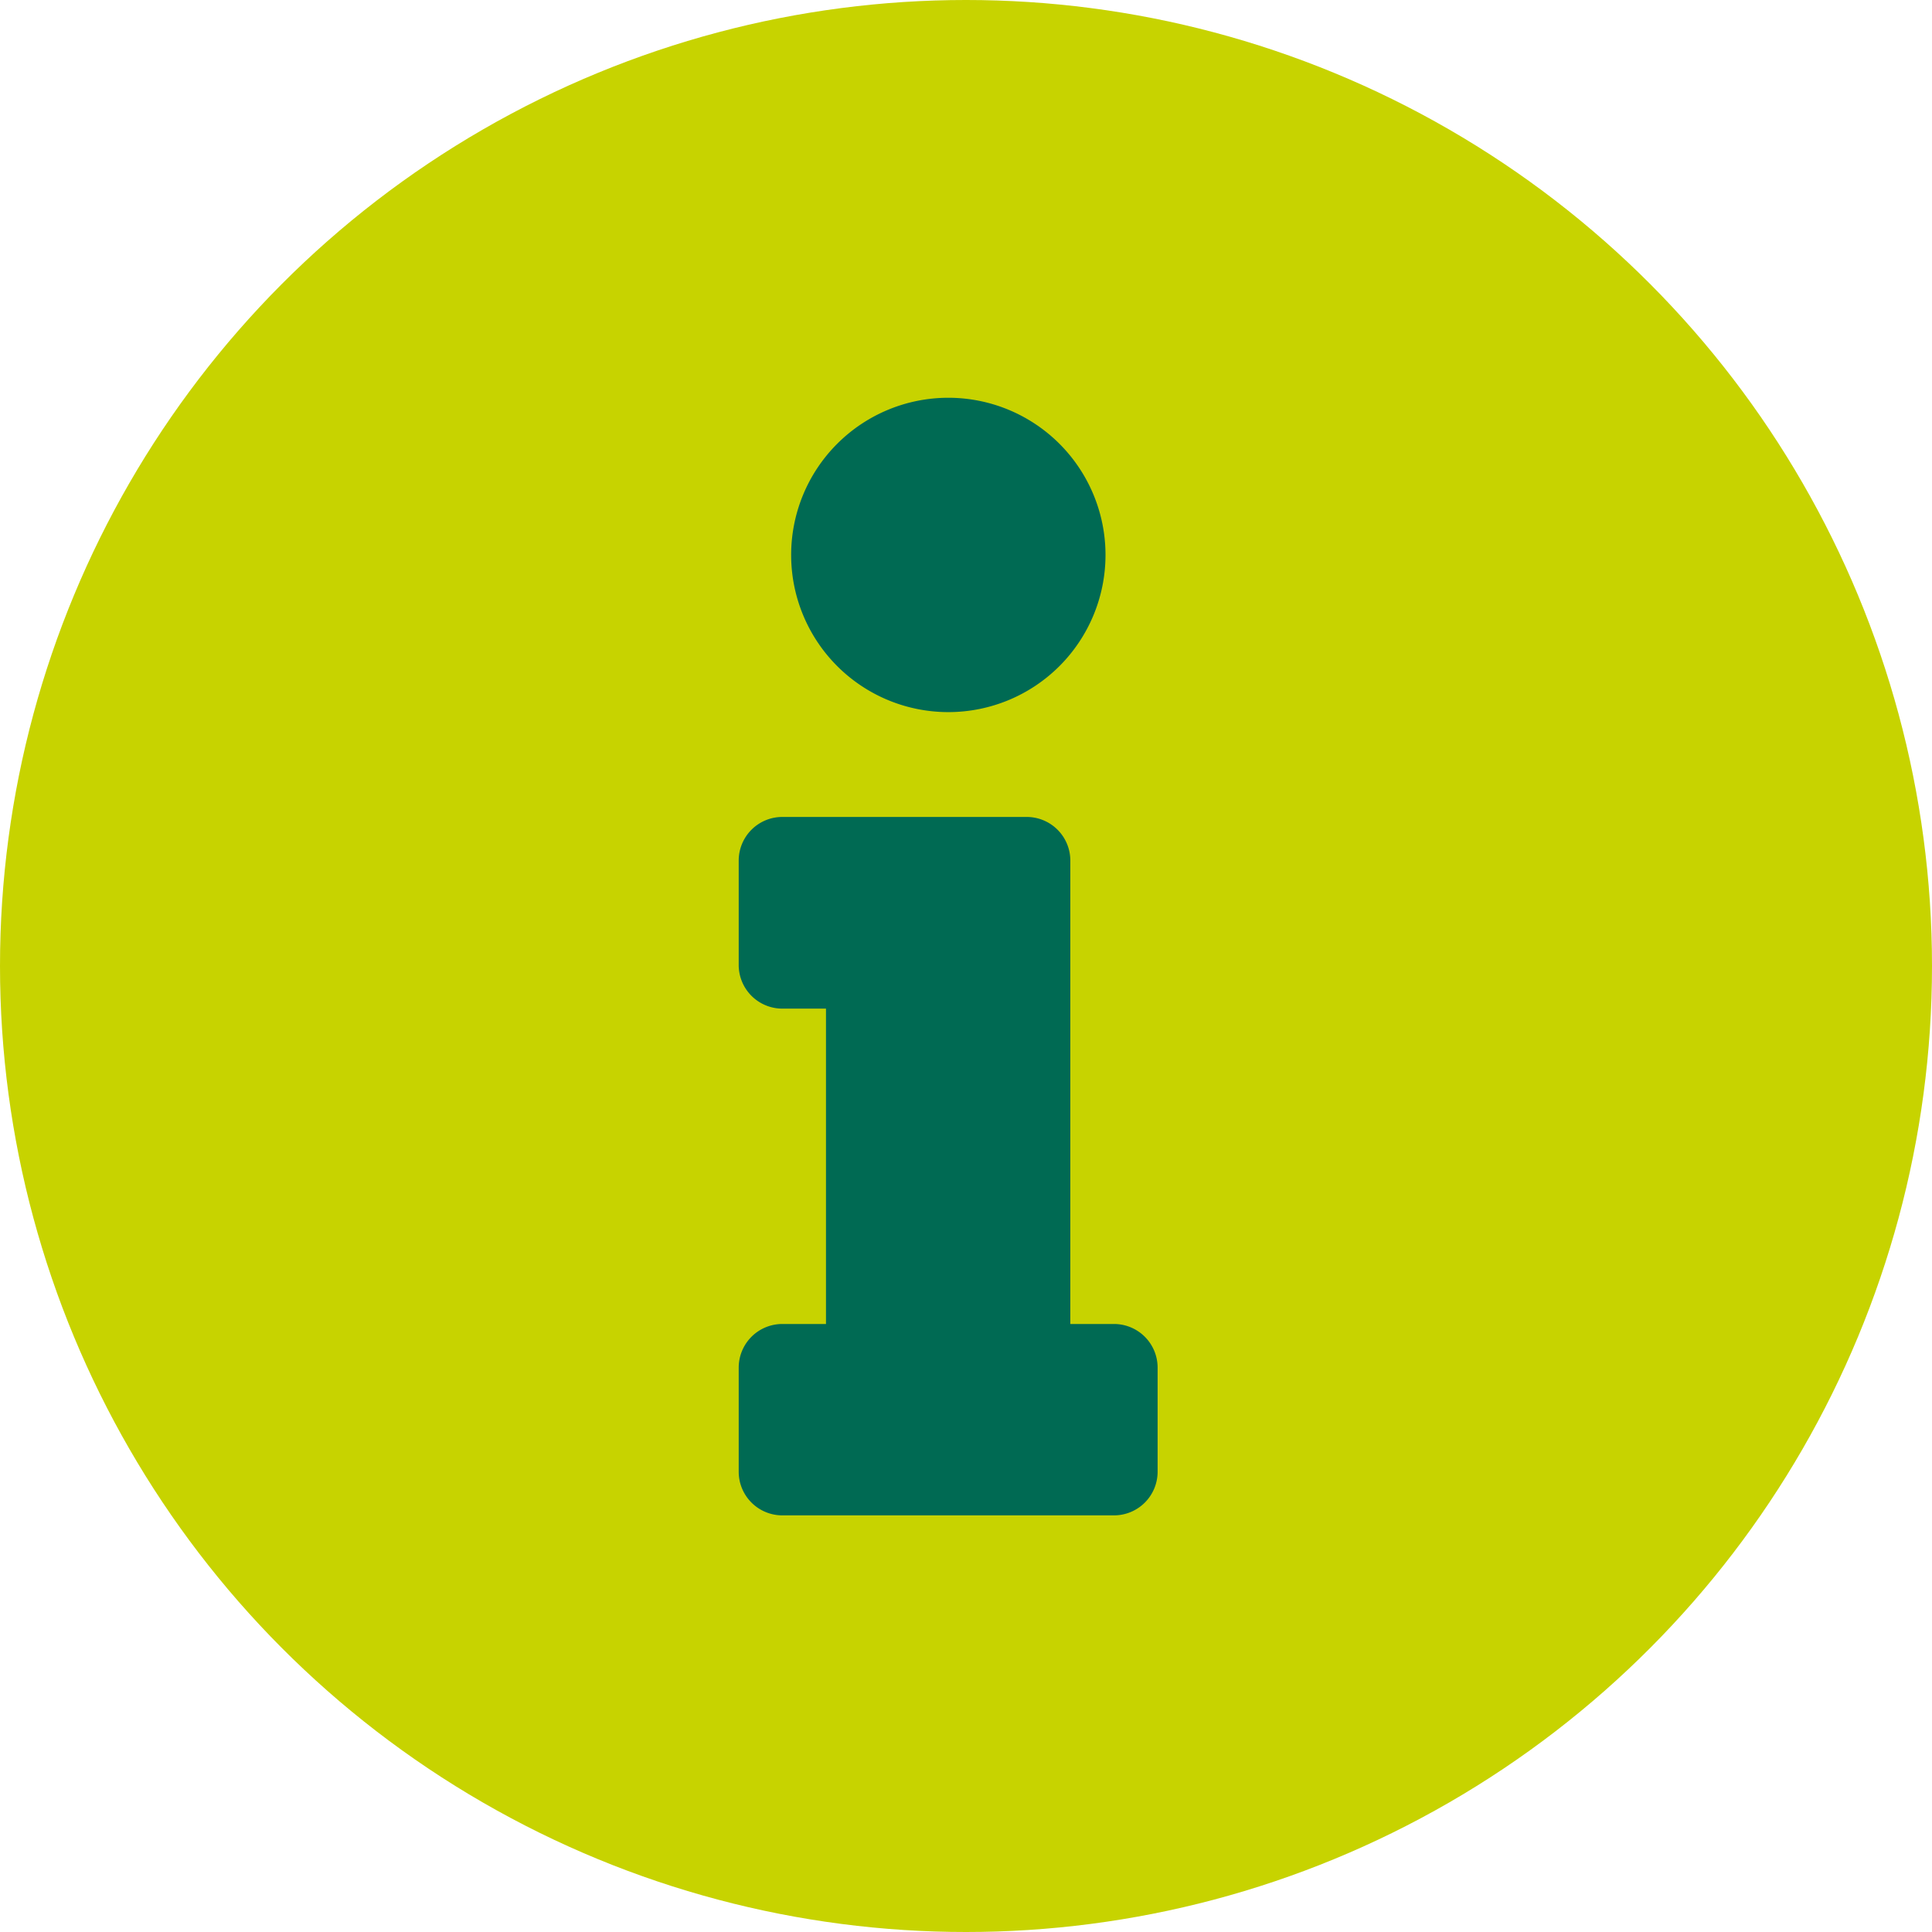
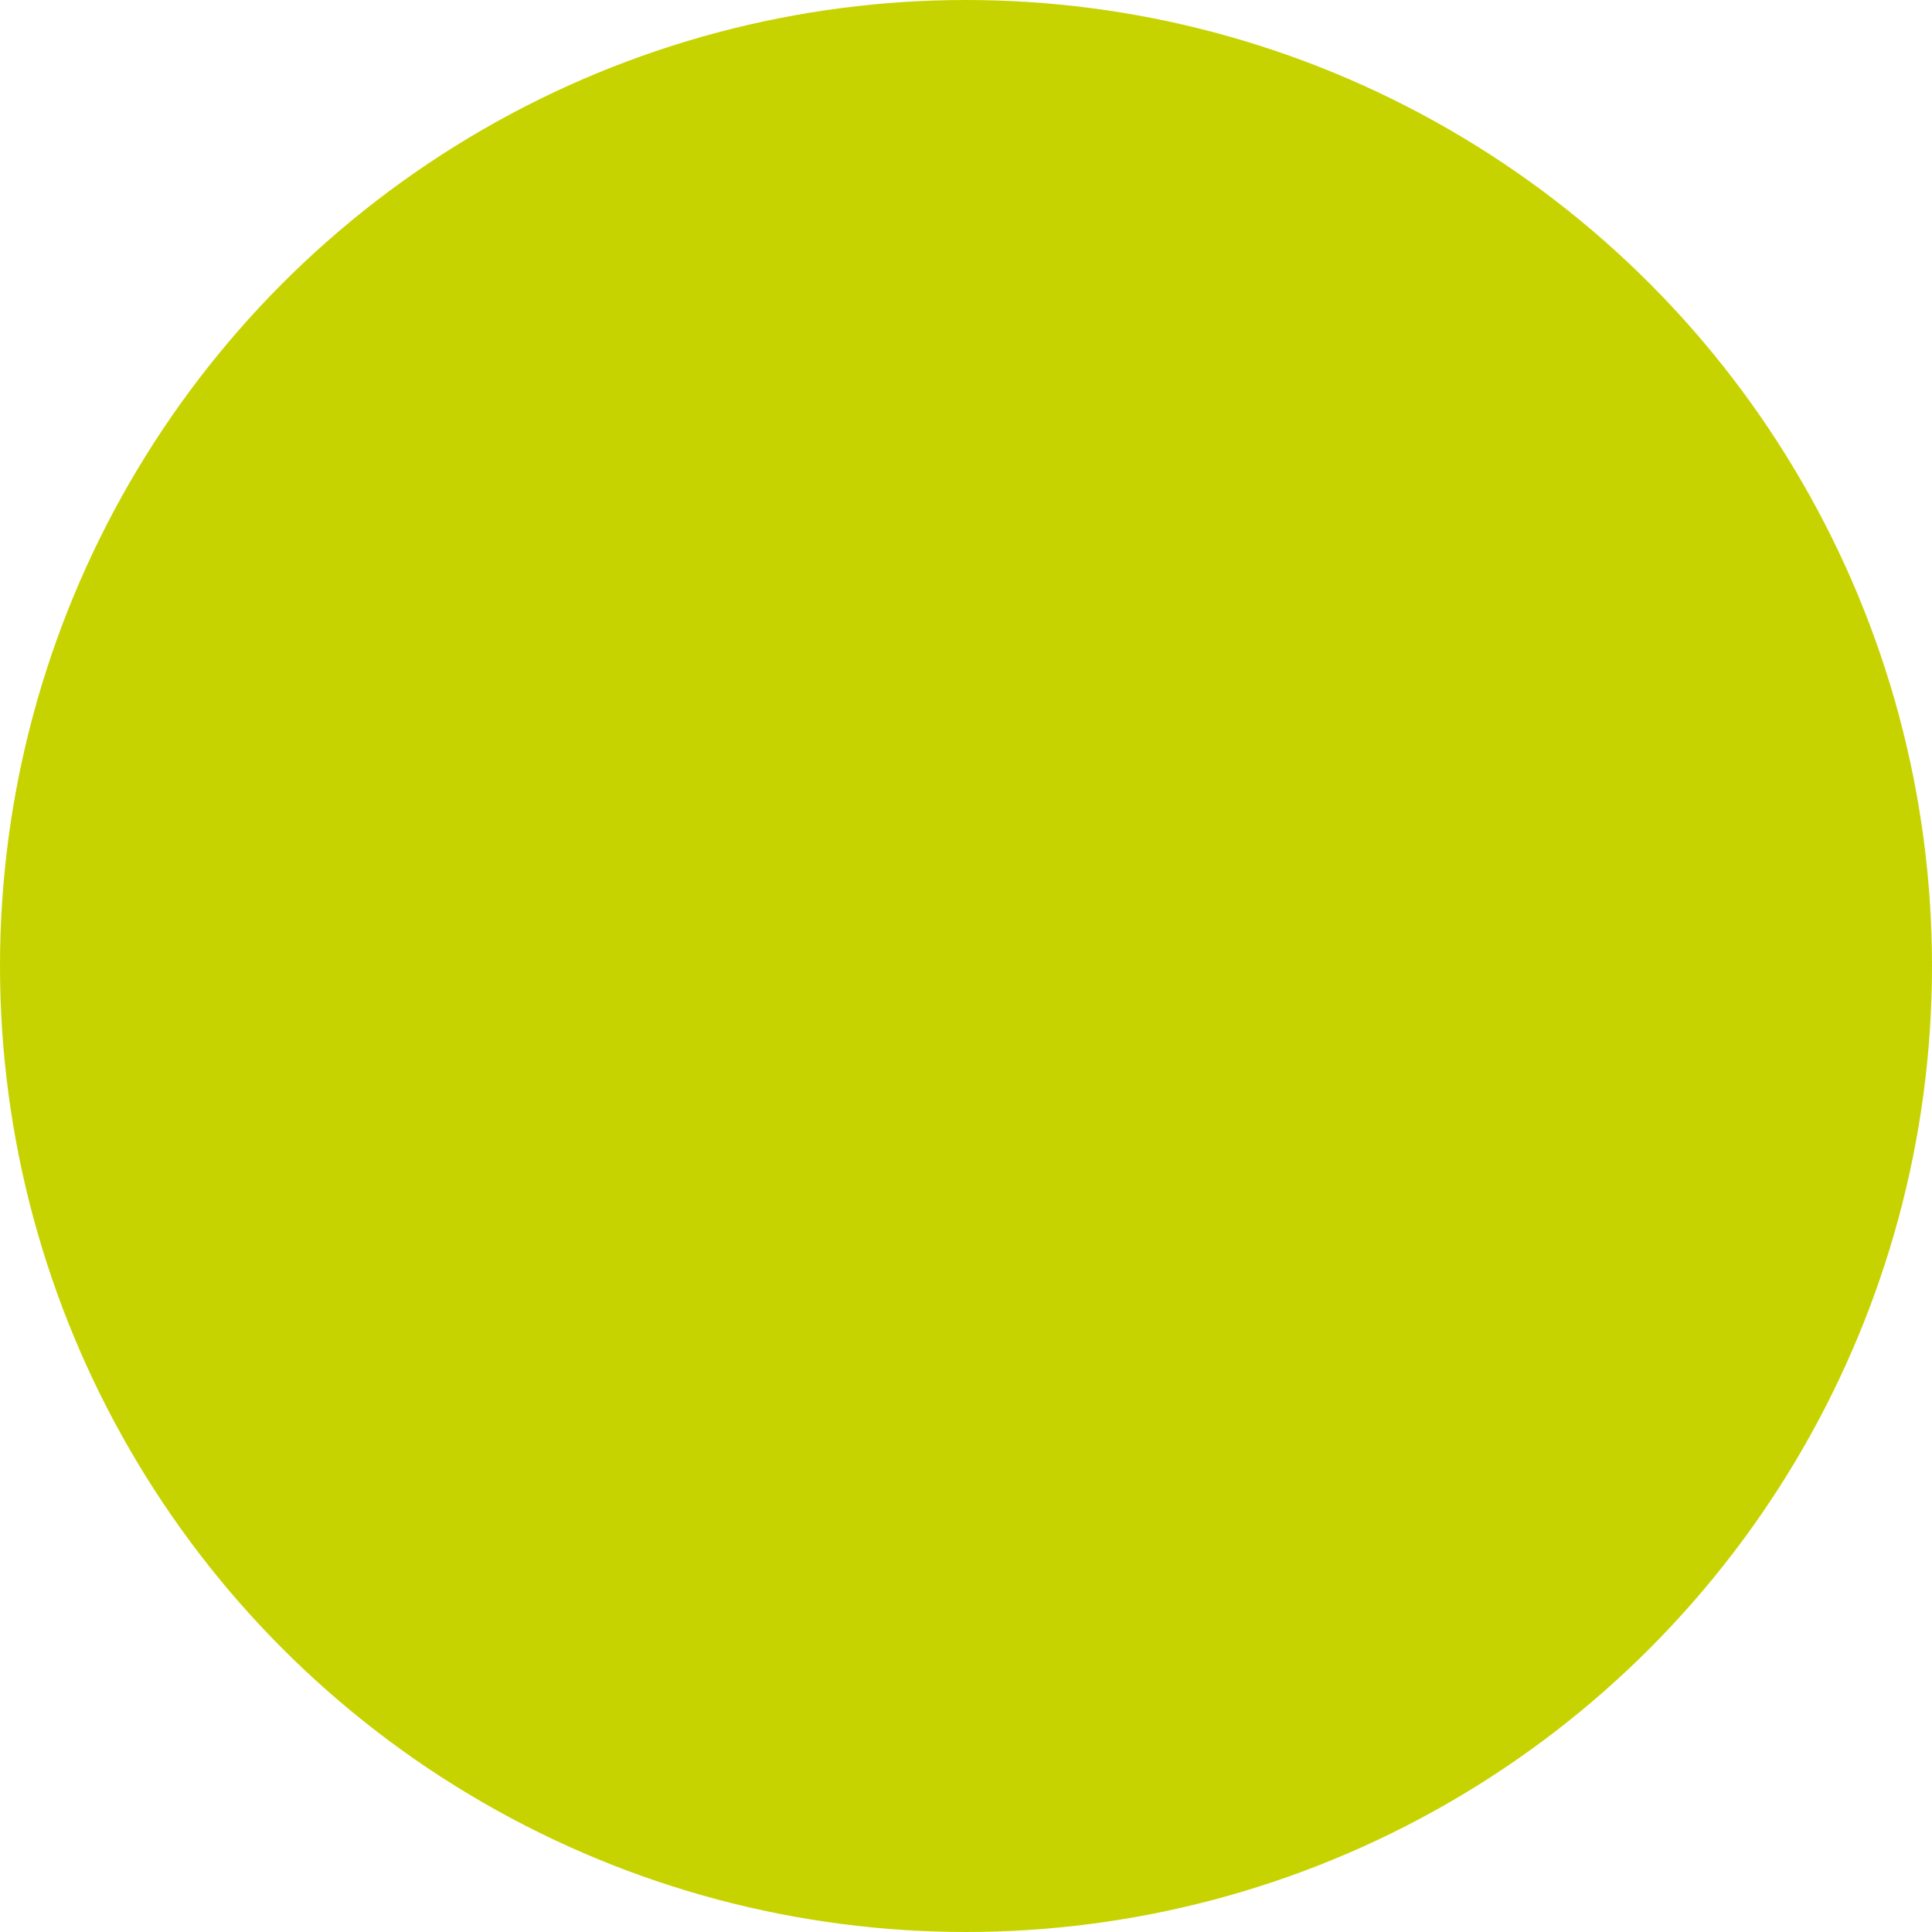
<svg xmlns="http://www.w3.org/2000/svg" width="34" height="34" viewBox="0 0 34 34">
  <defs>
    <style>.a{fill:#c7d300;}.b{fill:#006a53;}</style>
  </defs>
  <g transform="translate(-215 -290.667)">
    <circle class="a" cx="17" cy="17" r="17" transform="translate(215 290.667)" />
-     <path class="b" d="M.768,16.3h.768v-5.55H.768A.768.768,0,0,1,0,9.981V8.145a.768.768,0,0,1,.768-.768h4.3a.768.768,0,0,1,.768.768V16.3h.768a.768.768,0,0,1,.768.768V18.9a.768.768,0,0,1-.768.768H.768A.768.768,0,0,1,0,18.9V17.068A.768.768,0,0,1,.768,16.3ZM3.688,0A2.766,2.766,0,1,0,6.455,2.766,2.766,2.766,0,0,0,3.688,0Z" transform="translate(228 297.667)" />
  </g>
</svg>